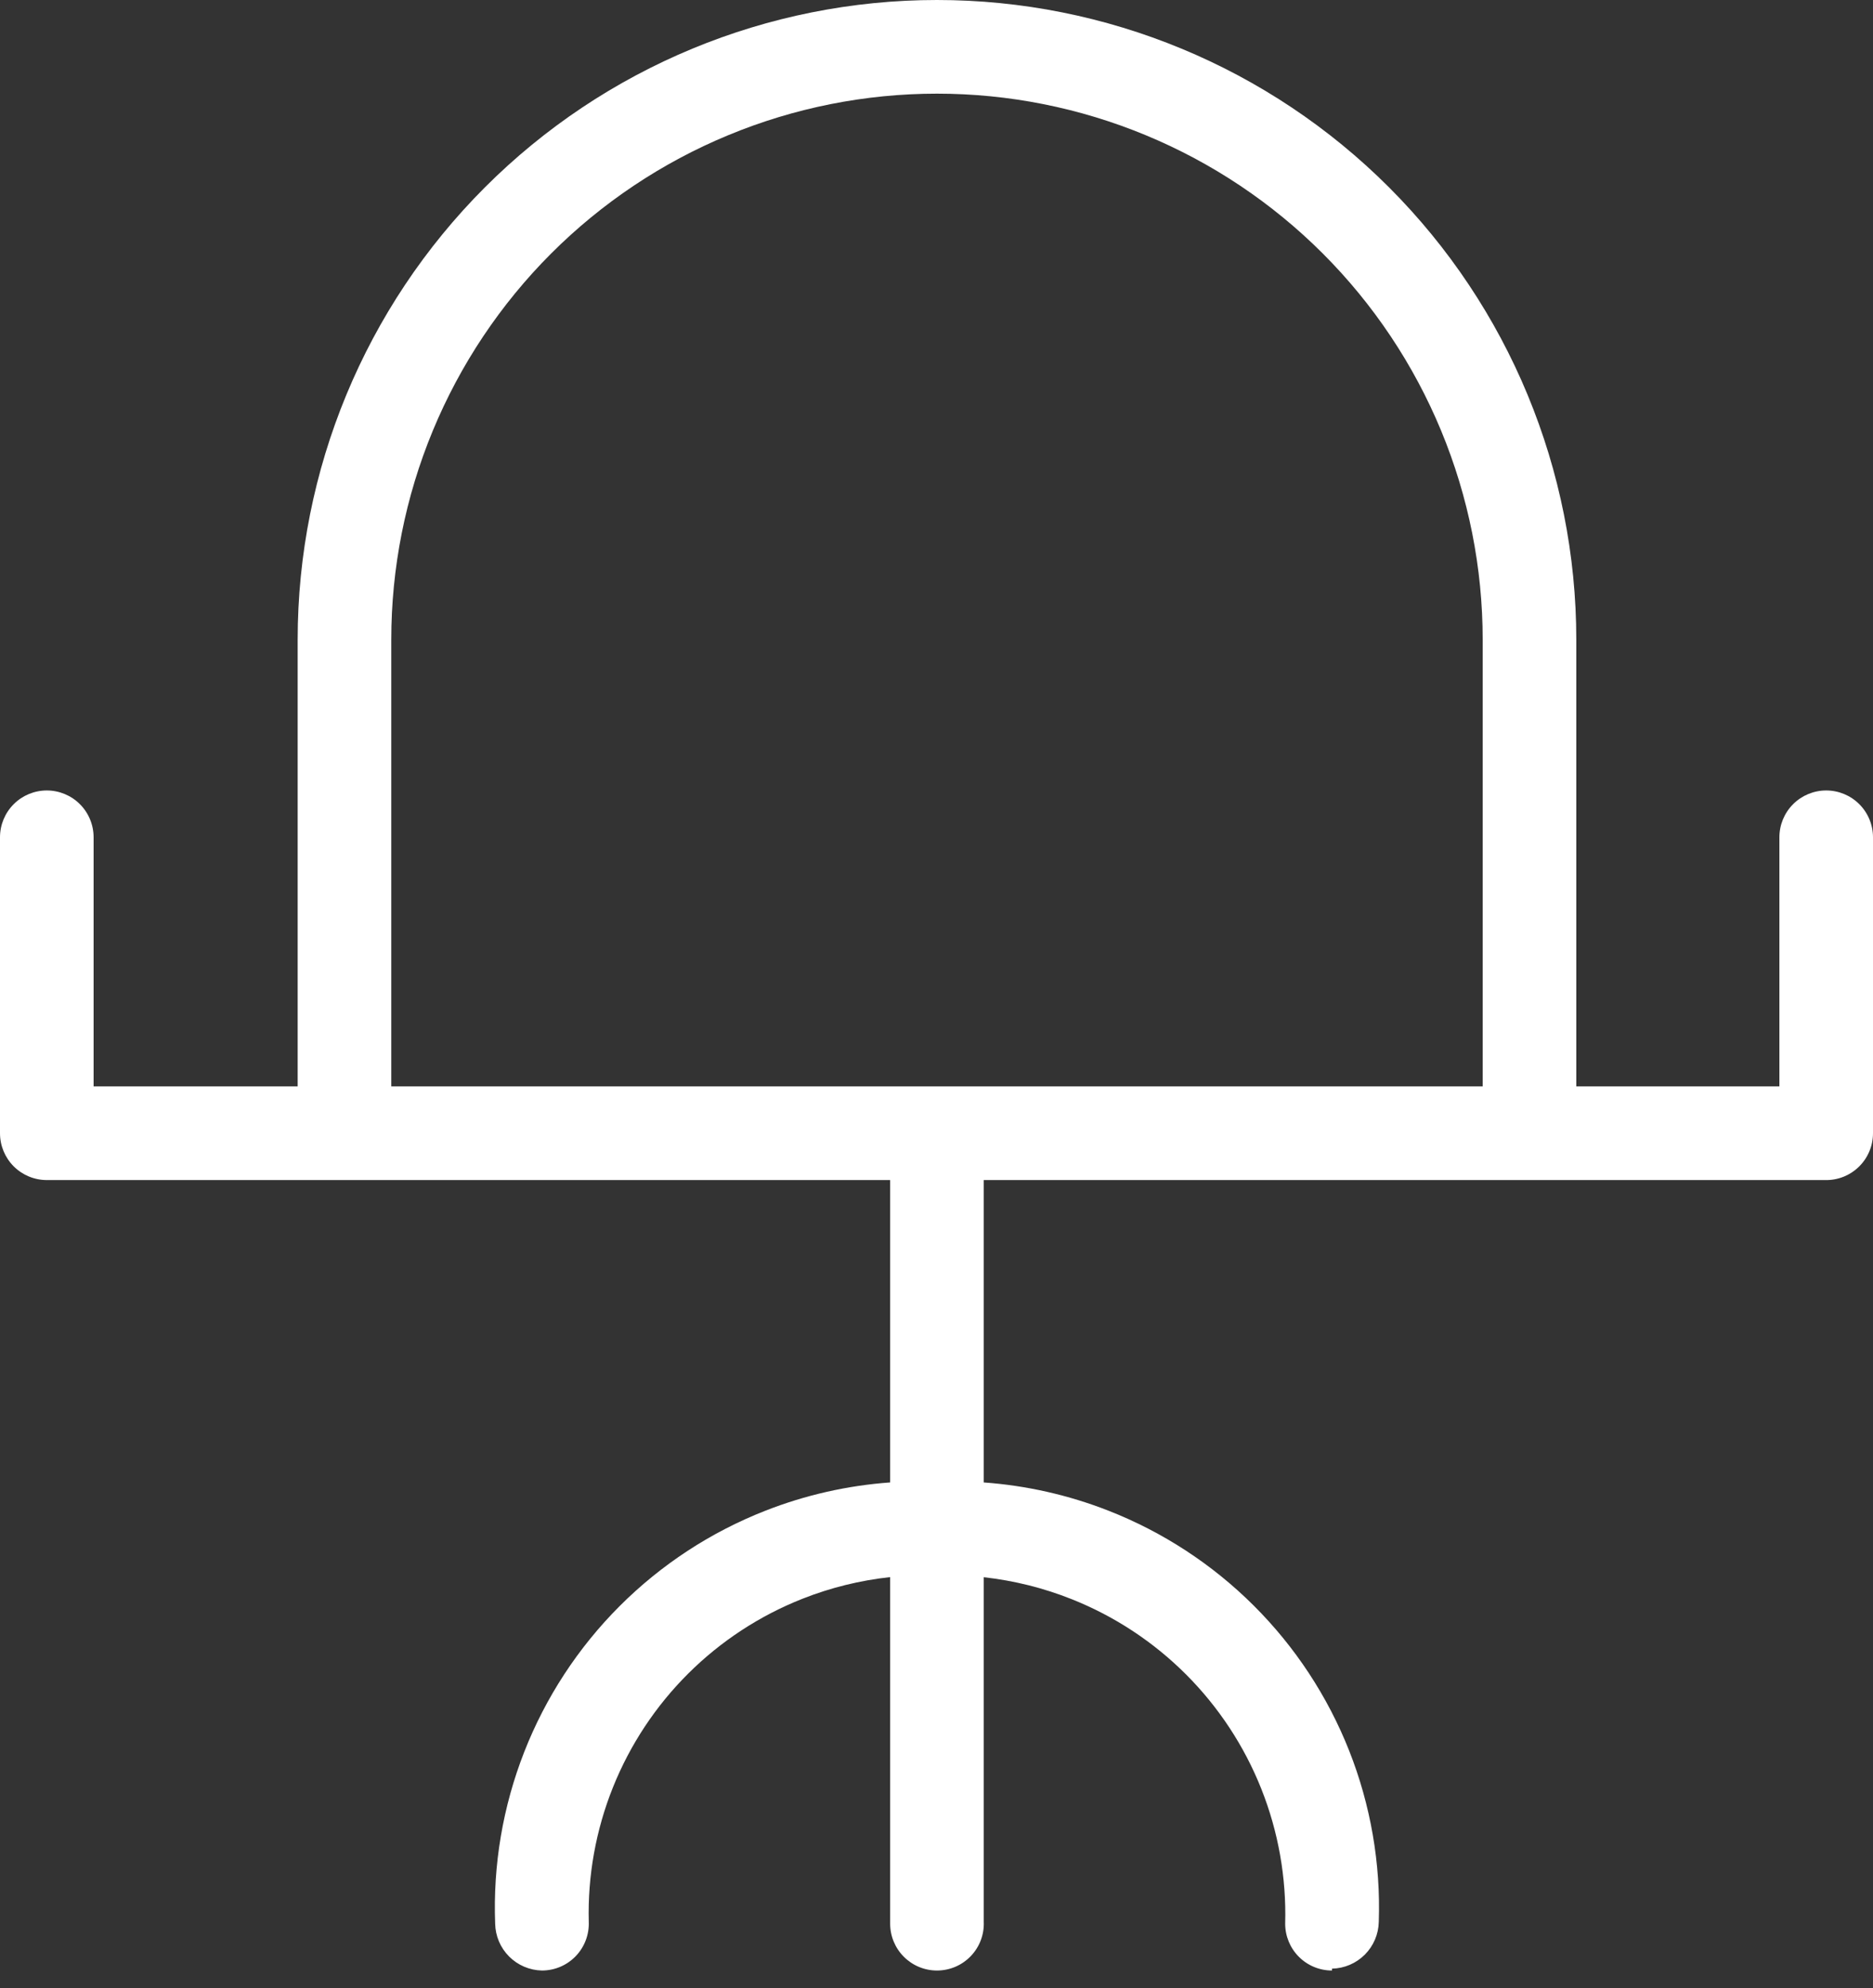
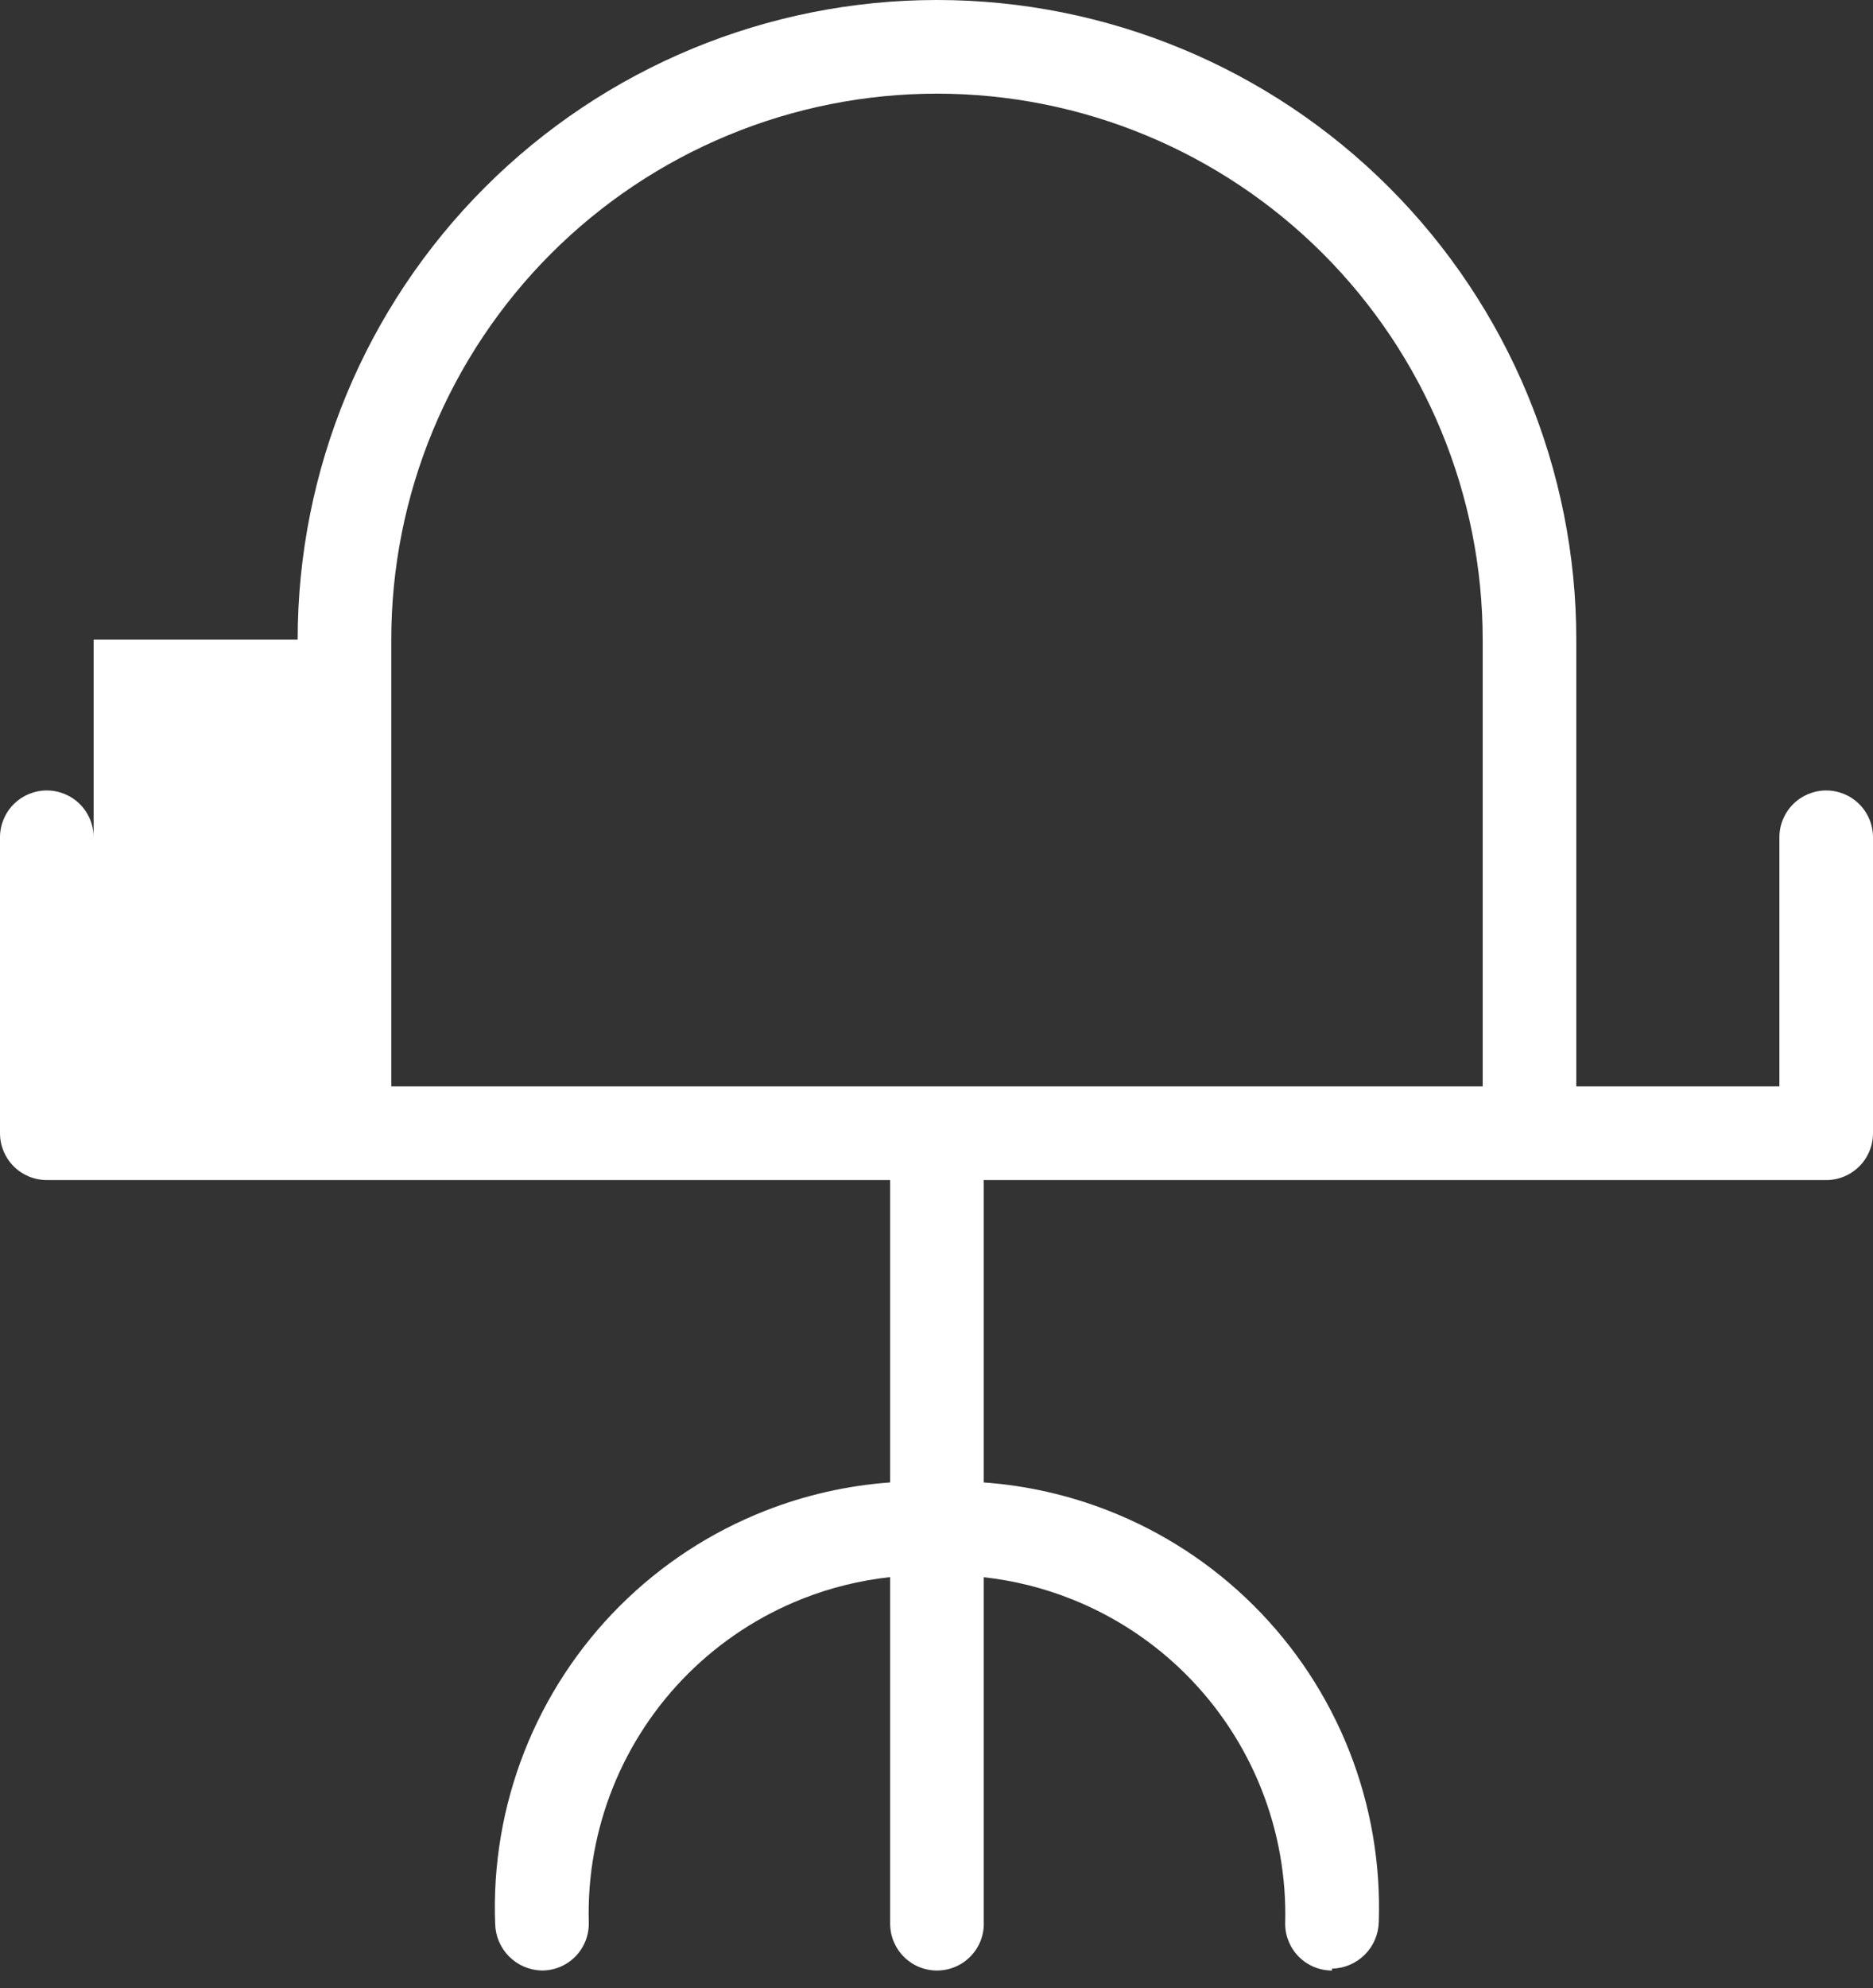
<svg xmlns="http://www.w3.org/2000/svg" width="82" height="87" viewBox="0 0 82 87" fill="none">
  <rect x="0" y="0" width="82" height="87" fill="#333333" stroke="none" />
-   <path fill-rule="evenodd" clip-rule="evenodd" d="M43.069 51.634H66.954L66.961 51.634L66.968 51.634H79.91C80.183 51.64 80.453 51.591 80.707 51.49C80.96 51.39 81.191 51.239 81.385 51.049C81.58 50.858 81.735 50.63 81.84 50.379C81.946 50.128 82 49.858 82 49.585V36.636C82 36.092 81.784 35.571 81.4 35.187C81.016 34.803 80.494 34.587 79.951 34.587C79.408 34.587 78.886 34.803 78.502 35.187C78.118 35.571 77.902 36.092 77.902 36.636V47.536H69.01V27.989C69.01 20.566 66.061 13.447 60.812 8.198C55.563 2.949 48.444 0 41.021 0C33.597 0 26.478 2.949 21.229 8.198C15.98 13.447 13.032 20.566 13.032 27.989V47.536H4.098V36.636C4.098 36.092 3.882 35.571 3.498 35.187C3.114 34.803 2.592 34.587 2.049 34.587C1.506 34.587 0.984 34.803 0.6 35.187C0.216 35.571 0 36.092 0 36.636V49.585C0 50.129 0.216 50.65 0.6 51.034C0.984 51.418 1.506 51.634 2.049 51.634H15.074L15.081 51.634L15.087 51.634H38.971V64.864C37.101 64.999 35.258 65.415 33.504 66.103C31.113 67.04 28.942 68.461 27.126 70.277C25.31 72.093 23.889 74.265 22.951 76.656C22.014 79.047 21.58 81.606 21.678 84.172C21.689 84.712 21.908 85.227 22.29 85.609C22.672 85.991 23.187 86.21 23.727 86.221C24.003 86.221 24.277 86.165 24.531 86.057C24.785 85.949 25.014 85.791 25.206 85.592C25.397 85.393 25.546 85.157 25.644 84.899C25.742 84.641 25.787 84.366 25.776 84.09C25.725 82.078 26.085 80.076 26.834 78.208C27.583 76.34 28.706 74.644 30.133 73.225C31.56 71.806 33.261 70.693 35.133 69.954C36.367 69.466 37.659 69.149 38.971 69.007V84.172C38.971 84.715 39.187 85.237 39.572 85.621C39.956 86.005 40.477 86.221 41.02 86.221C41.297 86.221 41.57 86.166 41.824 86.058C42.078 85.95 42.308 85.791 42.499 85.592C42.691 85.393 42.84 85.157 42.938 84.899C43.036 84.641 43.081 84.366 43.069 84.09V69.012C44.387 69.158 45.683 69.48 46.92 69.973C48.796 70.719 50.499 71.84 51.926 73.267C53.353 74.694 54.474 76.397 55.22 78.272C55.966 80.147 56.321 82.155 56.265 84.172C56.265 84.715 56.481 85.237 56.865 85.621C57.249 86.005 57.77 86.221 58.314 86.221V86.139C58.854 86.128 59.369 85.909 59.751 85.527C60.133 85.145 60.352 84.63 60.363 84.09C60.449 81.53 60.007 78.981 59.065 76.599C58.122 74.218 56.699 72.056 54.884 70.249C53.069 68.442 50.902 67.028 48.517 66.096C46.769 65.413 44.933 64.999 43.069 64.865V51.634ZM64.912 47.536H17.13V27.989C17.13 24.852 17.747 21.745 18.948 18.846C20.149 15.948 21.909 13.314 24.127 11.095C26.346 8.877 28.979 7.117 31.878 5.917C34.776 4.716 37.883 4.098 41.021 4.098C44.158 4.098 47.265 4.716 50.163 5.917C53.062 7.117 55.696 8.877 57.914 11.095C60.133 13.314 61.892 15.948 63.093 18.846C64.294 21.745 64.912 24.852 64.912 27.989V47.536Z" fill="white" />
+   <path fill-rule="evenodd" clip-rule="evenodd" d="M43.069 51.634H66.954L66.961 51.634L66.968 51.634H79.91C80.183 51.64 80.453 51.591 80.707 51.49C80.96 51.39 81.191 51.239 81.385 51.049C81.58 50.858 81.735 50.63 81.84 50.379C81.946 50.128 82 49.858 82 49.585V36.636C82 36.092 81.784 35.571 81.4 35.187C81.016 34.803 80.494 34.587 79.951 34.587C79.408 34.587 78.886 34.803 78.502 35.187C78.118 35.571 77.902 36.092 77.902 36.636V47.536H69.01V27.989C69.01 20.566 66.061 13.447 60.812 8.198C55.563 2.949 48.444 0 41.021 0C33.597 0 26.478 2.949 21.229 8.198C15.98 13.447 13.032 20.566 13.032 27.989H4.098V36.636C4.098 36.092 3.882 35.571 3.498 35.187C3.114 34.803 2.592 34.587 2.049 34.587C1.506 34.587 0.984 34.803 0.6 35.187C0.216 35.571 0 36.092 0 36.636V49.585C0 50.129 0.216 50.65 0.6 51.034C0.984 51.418 1.506 51.634 2.049 51.634H15.074L15.081 51.634L15.087 51.634H38.971V64.864C37.101 64.999 35.258 65.415 33.504 66.103C31.113 67.04 28.942 68.461 27.126 70.277C25.31 72.093 23.889 74.265 22.951 76.656C22.014 79.047 21.58 81.606 21.678 84.172C21.689 84.712 21.908 85.227 22.29 85.609C22.672 85.991 23.187 86.21 23.727 86.221C24.003 86.221 24.277 86.165 24.531 86.057C24.785 85.949 25.014 85.791 25.206 85.592C25.397 85.393 25.546 85.157 25.644 84.899C25.742 84.641 25.787 84.366 25.776 84.09C25.725 82.078 26.085 80.076 26.834 78.208C27.583 76.34 28.706 74.644 30.133 73.225C31.56 71.806 33.261 70.693 35.133 69.954C36.367 69.466 37.659 69.149 38.971 69.007V84.172C38.971 84.715 39.187 85.237 39.572 85.621C39.956 86.005 40.477 86.221 41.02 86.221C41.297 86.221 41.57 86.166 41.824 86.058C42.078 85.95 42.308 85.791 42.499 85.592C42.691 85.393 42.84 85.157 42.938 84.899C43.036 84.641 43.081 84.366 43.069 84.09V69.012C44.387 69.158 45.683 69.48 46.92 69.973C48.796 70.719 50.499 71.84 51.926 73.267C53.353 74.694 54.474 76.397 55.22 78.272C55.966 80.147 56.321 82.155 56.265 84.172C56.265 84.715 56.481 85.237 56.865 85.621C57.249 86.005 57.77 86.221 58.314 86.221V86.139C58.854 86.128 59.369 85.909 59.751 85.527C60.133 85.145 60.352 84.63 60.363 84.09C60.449 81.53 60.007 78.981 59.065 76.599C58.122 74.218 56.699 72.056 54.884 70.249C53.069 68.442 50.902 67.028 48.517 66.096C46.769 65.413 44.933 64.999 43.069 64.865V51.634ZM64.912 47.536H17.13V27.989C17.13 24.852 17.747 21.745 18.948 18.846C20.149 15.948 21.909 13.314 24.127 11.095C26.346 8.877 28.979 7.117 31.878 5.917C34.776 4.716 37.883 4.098 41.021 4.098C44.158 4.098 47.265 4.716 50.163 5.917C53.062 7.117 55.696 8.877 57.914 11.095C60.133 13.314 61.892 15.948 63.093 18.846C64.294 21.745 64.912 24.852 64.912 27.989V47.536Z" fill="white" />
</svg>